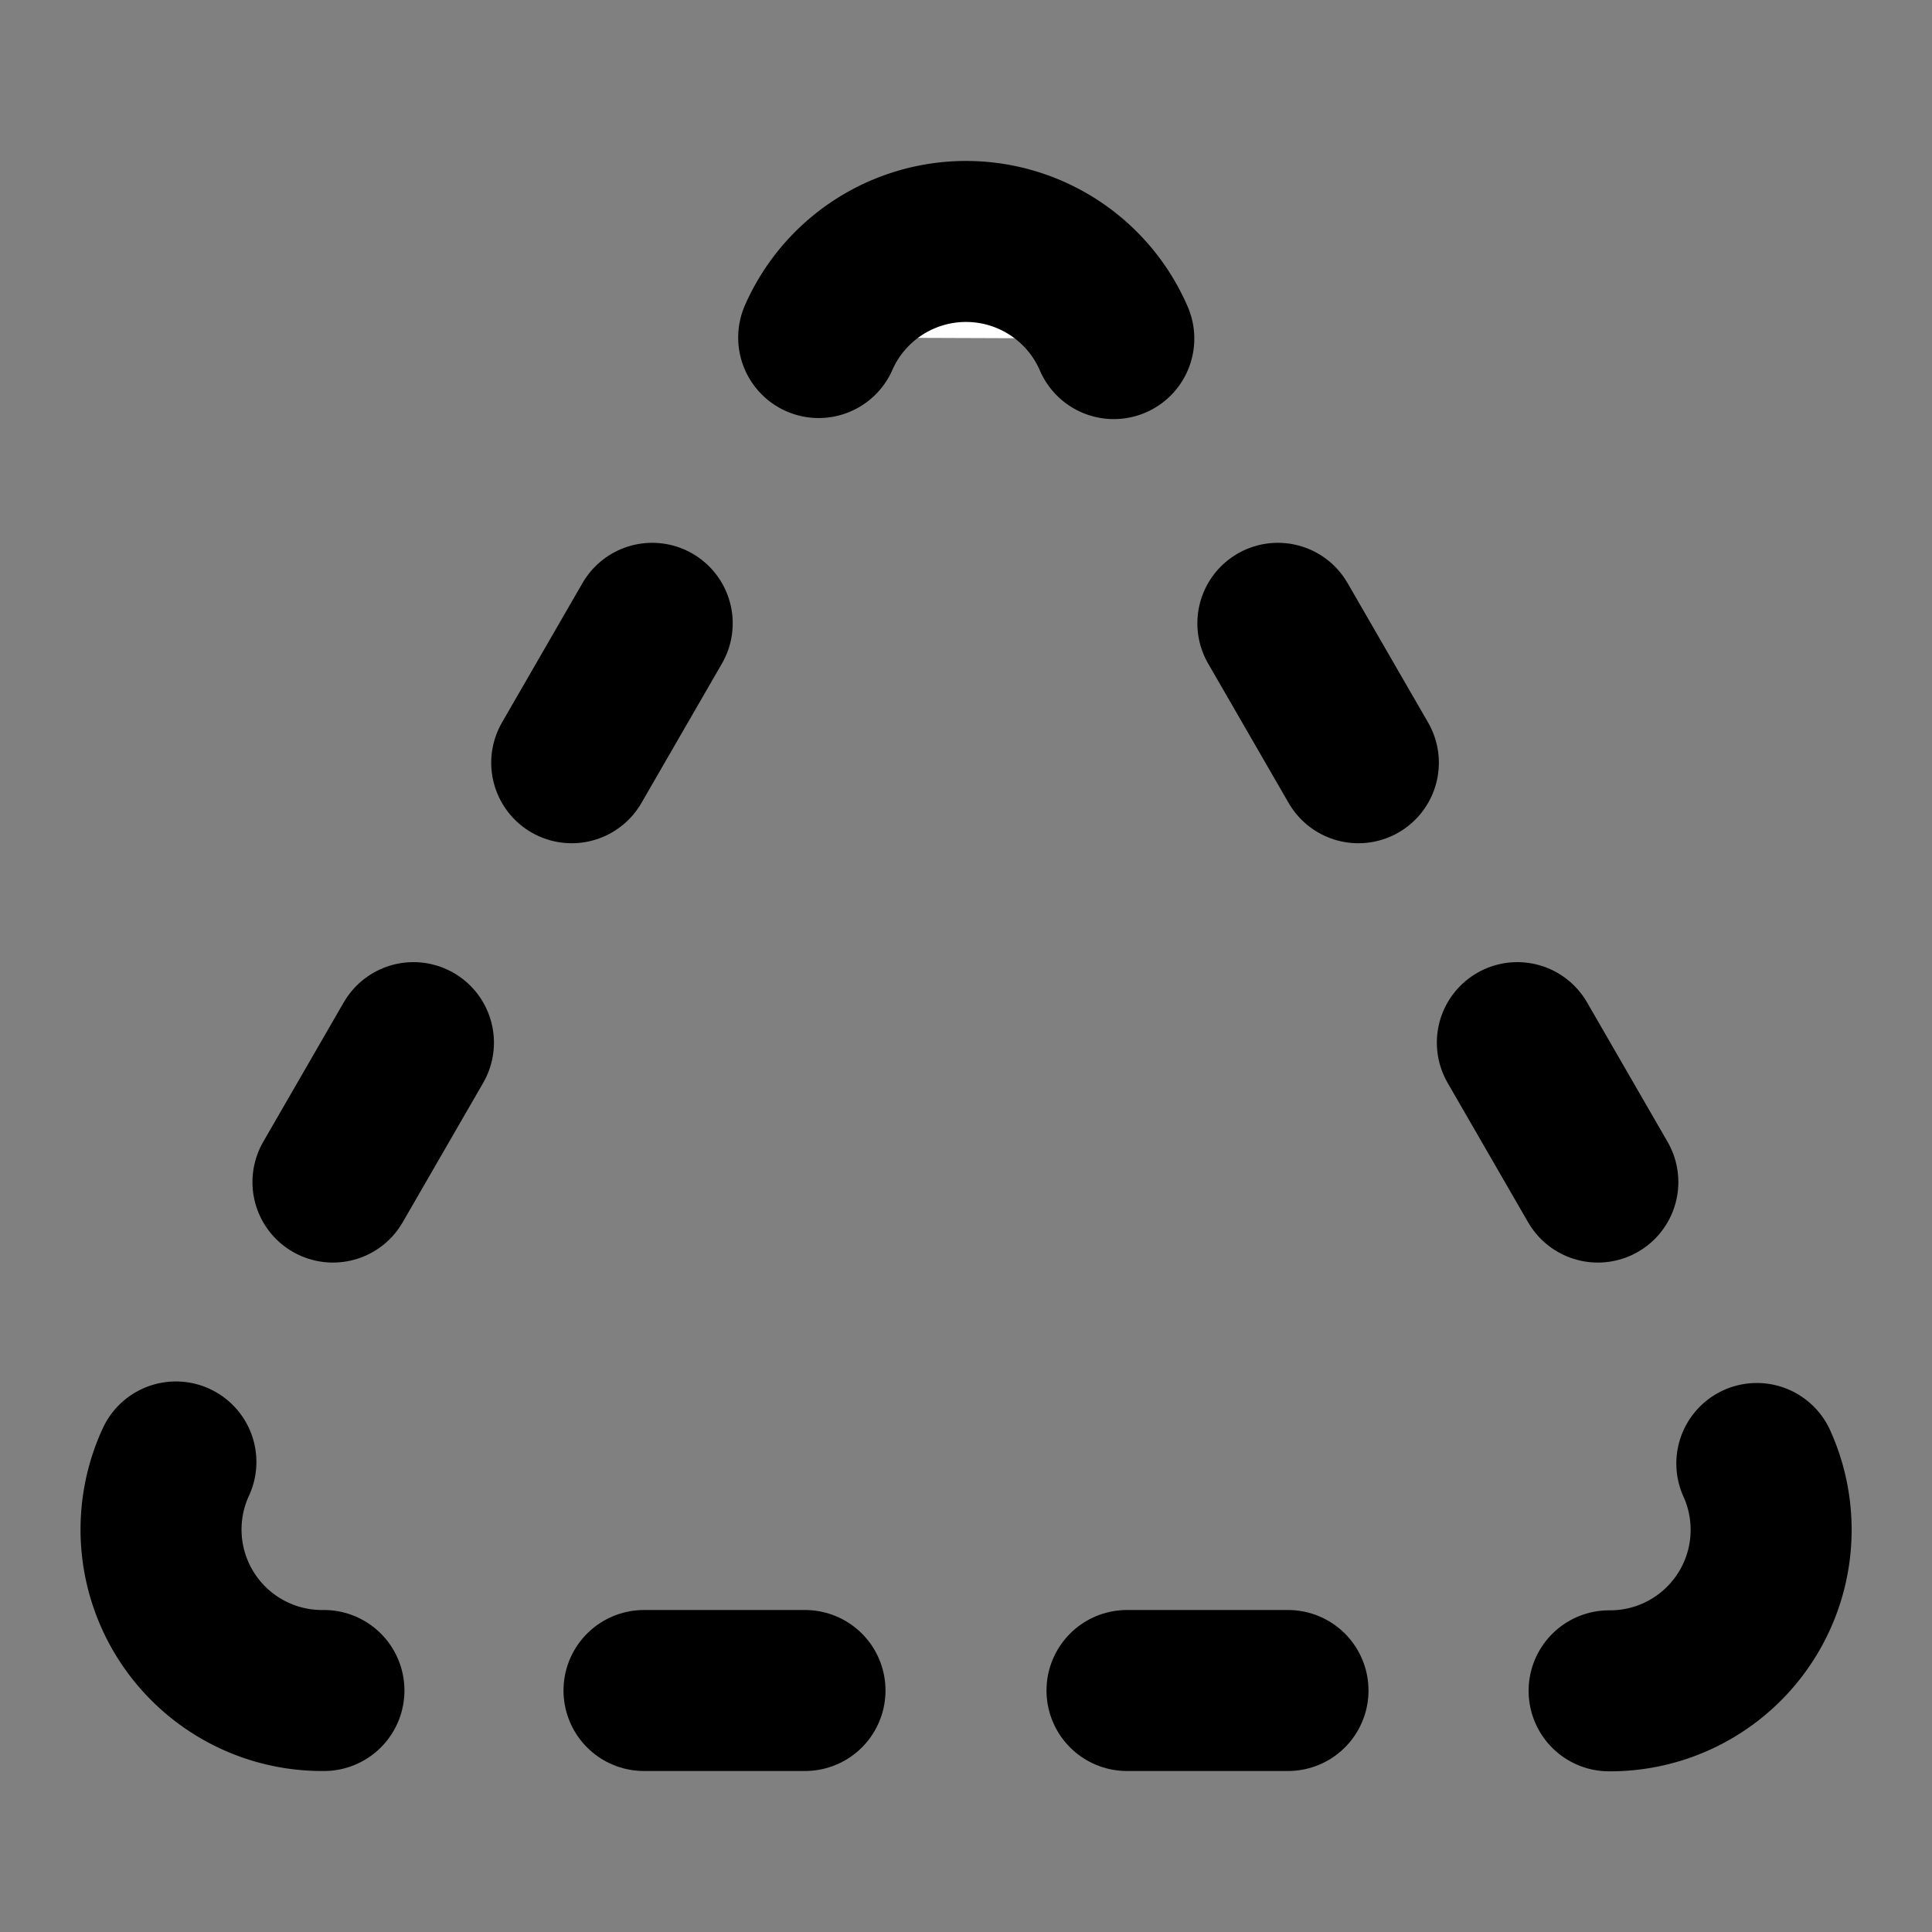
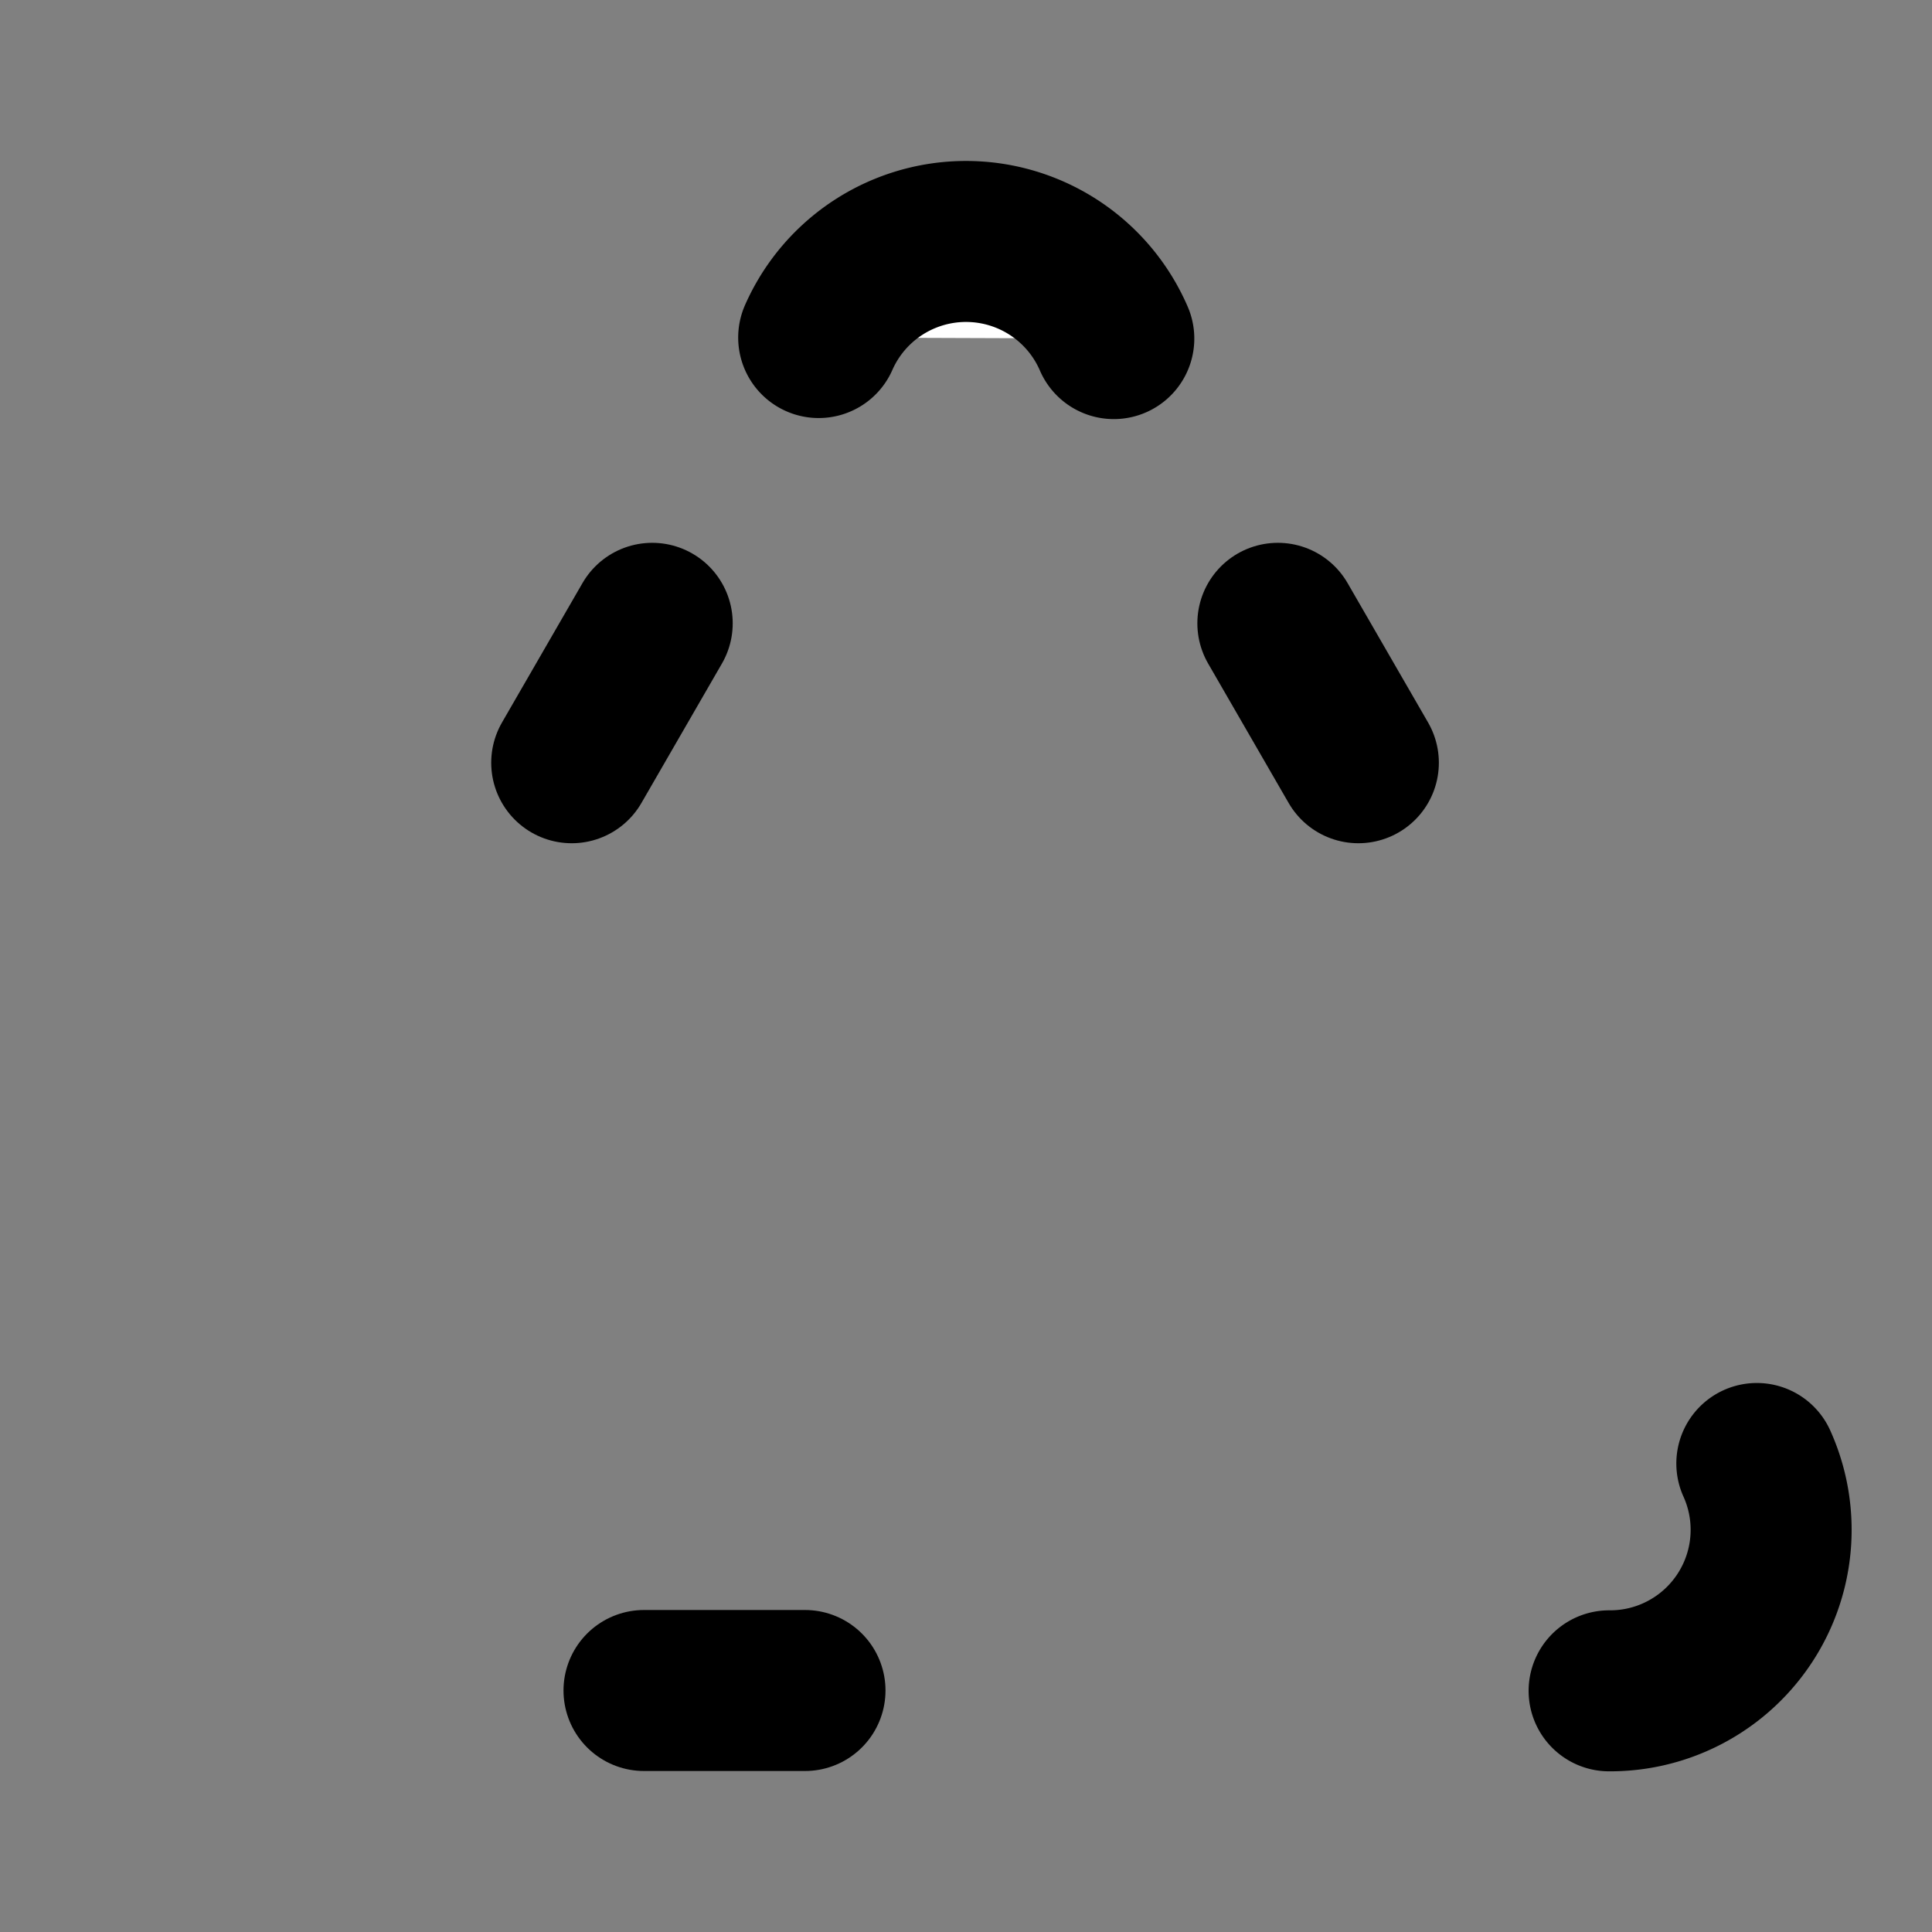
<svg xmlns="http://www.w3.org/2000/svg" width="24" height="24" viewBox="0 0 24 24" fill="#fff" stroke="currentColor" stroke-width="2" stroke-linecap="round" stroke-linejoin="round" class="lucide lucide-icon">
  <rect x="0" y="0" width="24" height="24" fill="#808080" stroke="none" />
  <style>
        @media screen and (prefers-color-scheme: light) {
          svg { fill: transparent !important; }
        }
        @media screen and (prefers-color-scheme: dark) {
          svg { stroke: #fff; fill: transparent !important; }
        }
      </style>
  <path d="M10.17 4.193a2 2 0 0 1 3.666.013" />
-   <path d="M14 21h2" />
  <path d="m15.874 7.743 1 1.732" />
-   <path d="m18.849 12.952 1 1.732" />
  <path d="M21.824 18.18a2 2 0 0 1-1.835 2.824" />
-   <path d="M4.024 21a2 2 0 0 1-1.839-2.839" />
-   <path d="m5.136 12.952-1 1.732" />
  <path d="M8 21h2" />
  <path d="m8.102 7.743-1 1.732" />
</svg>